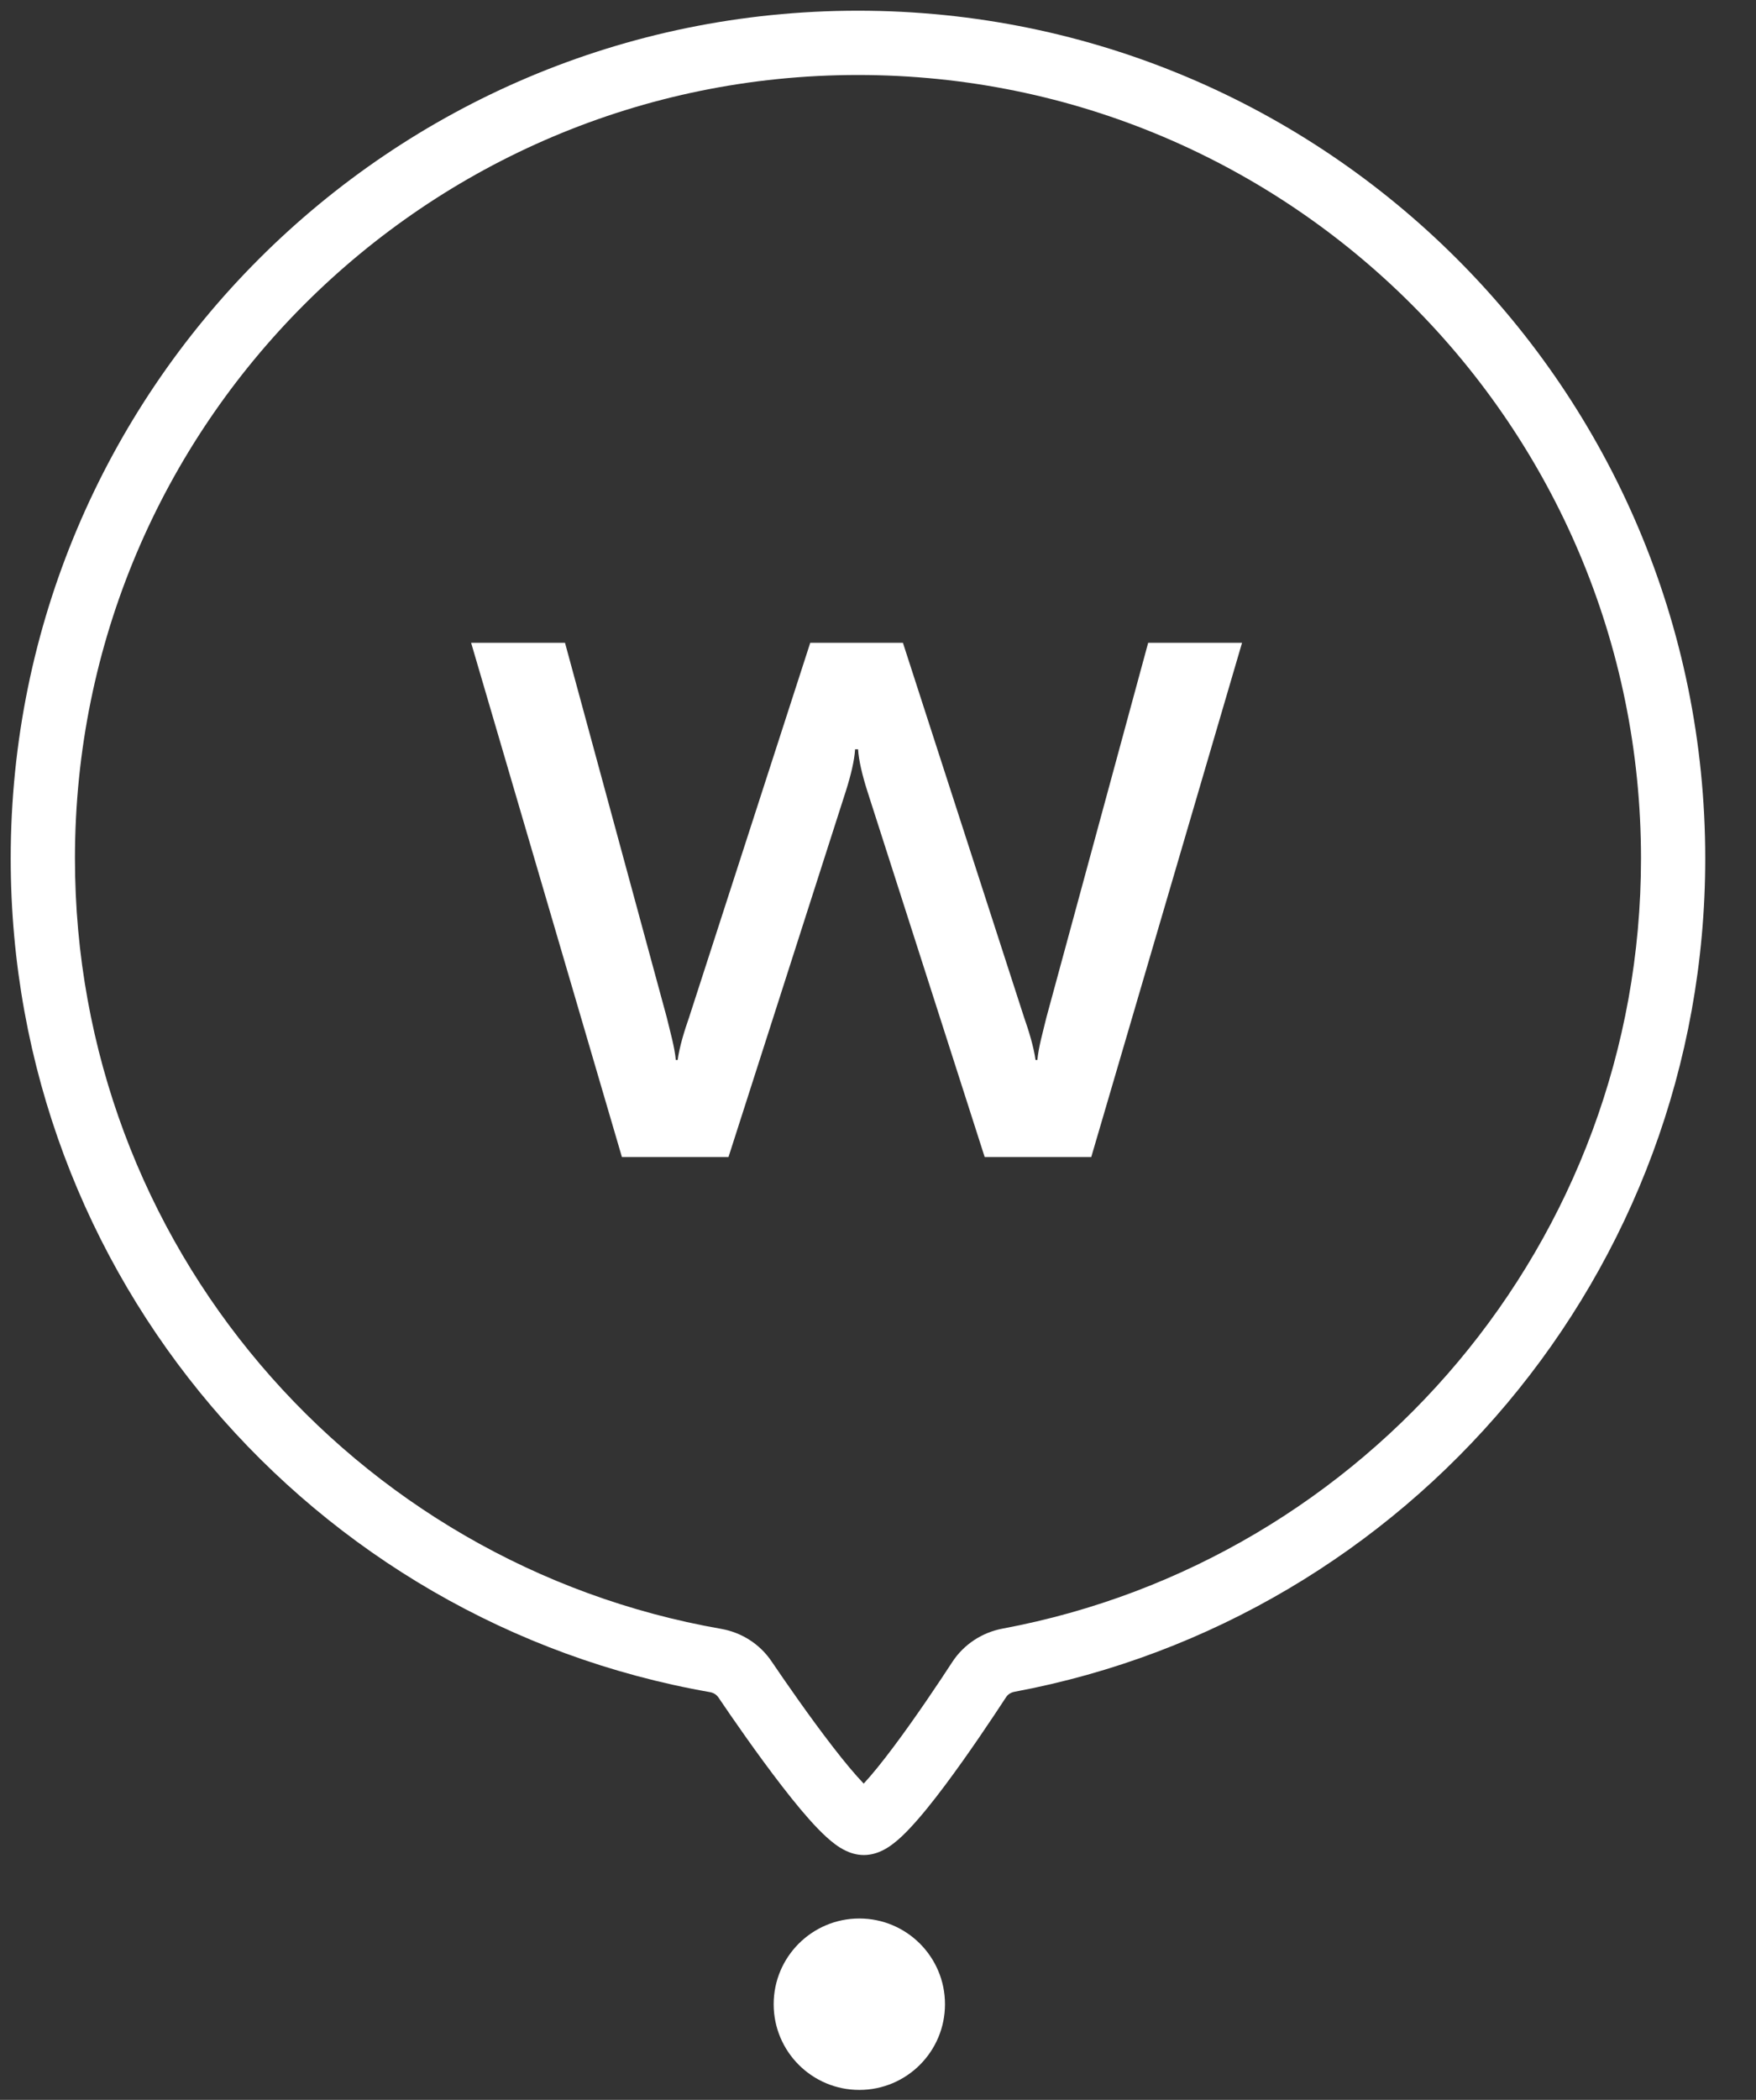
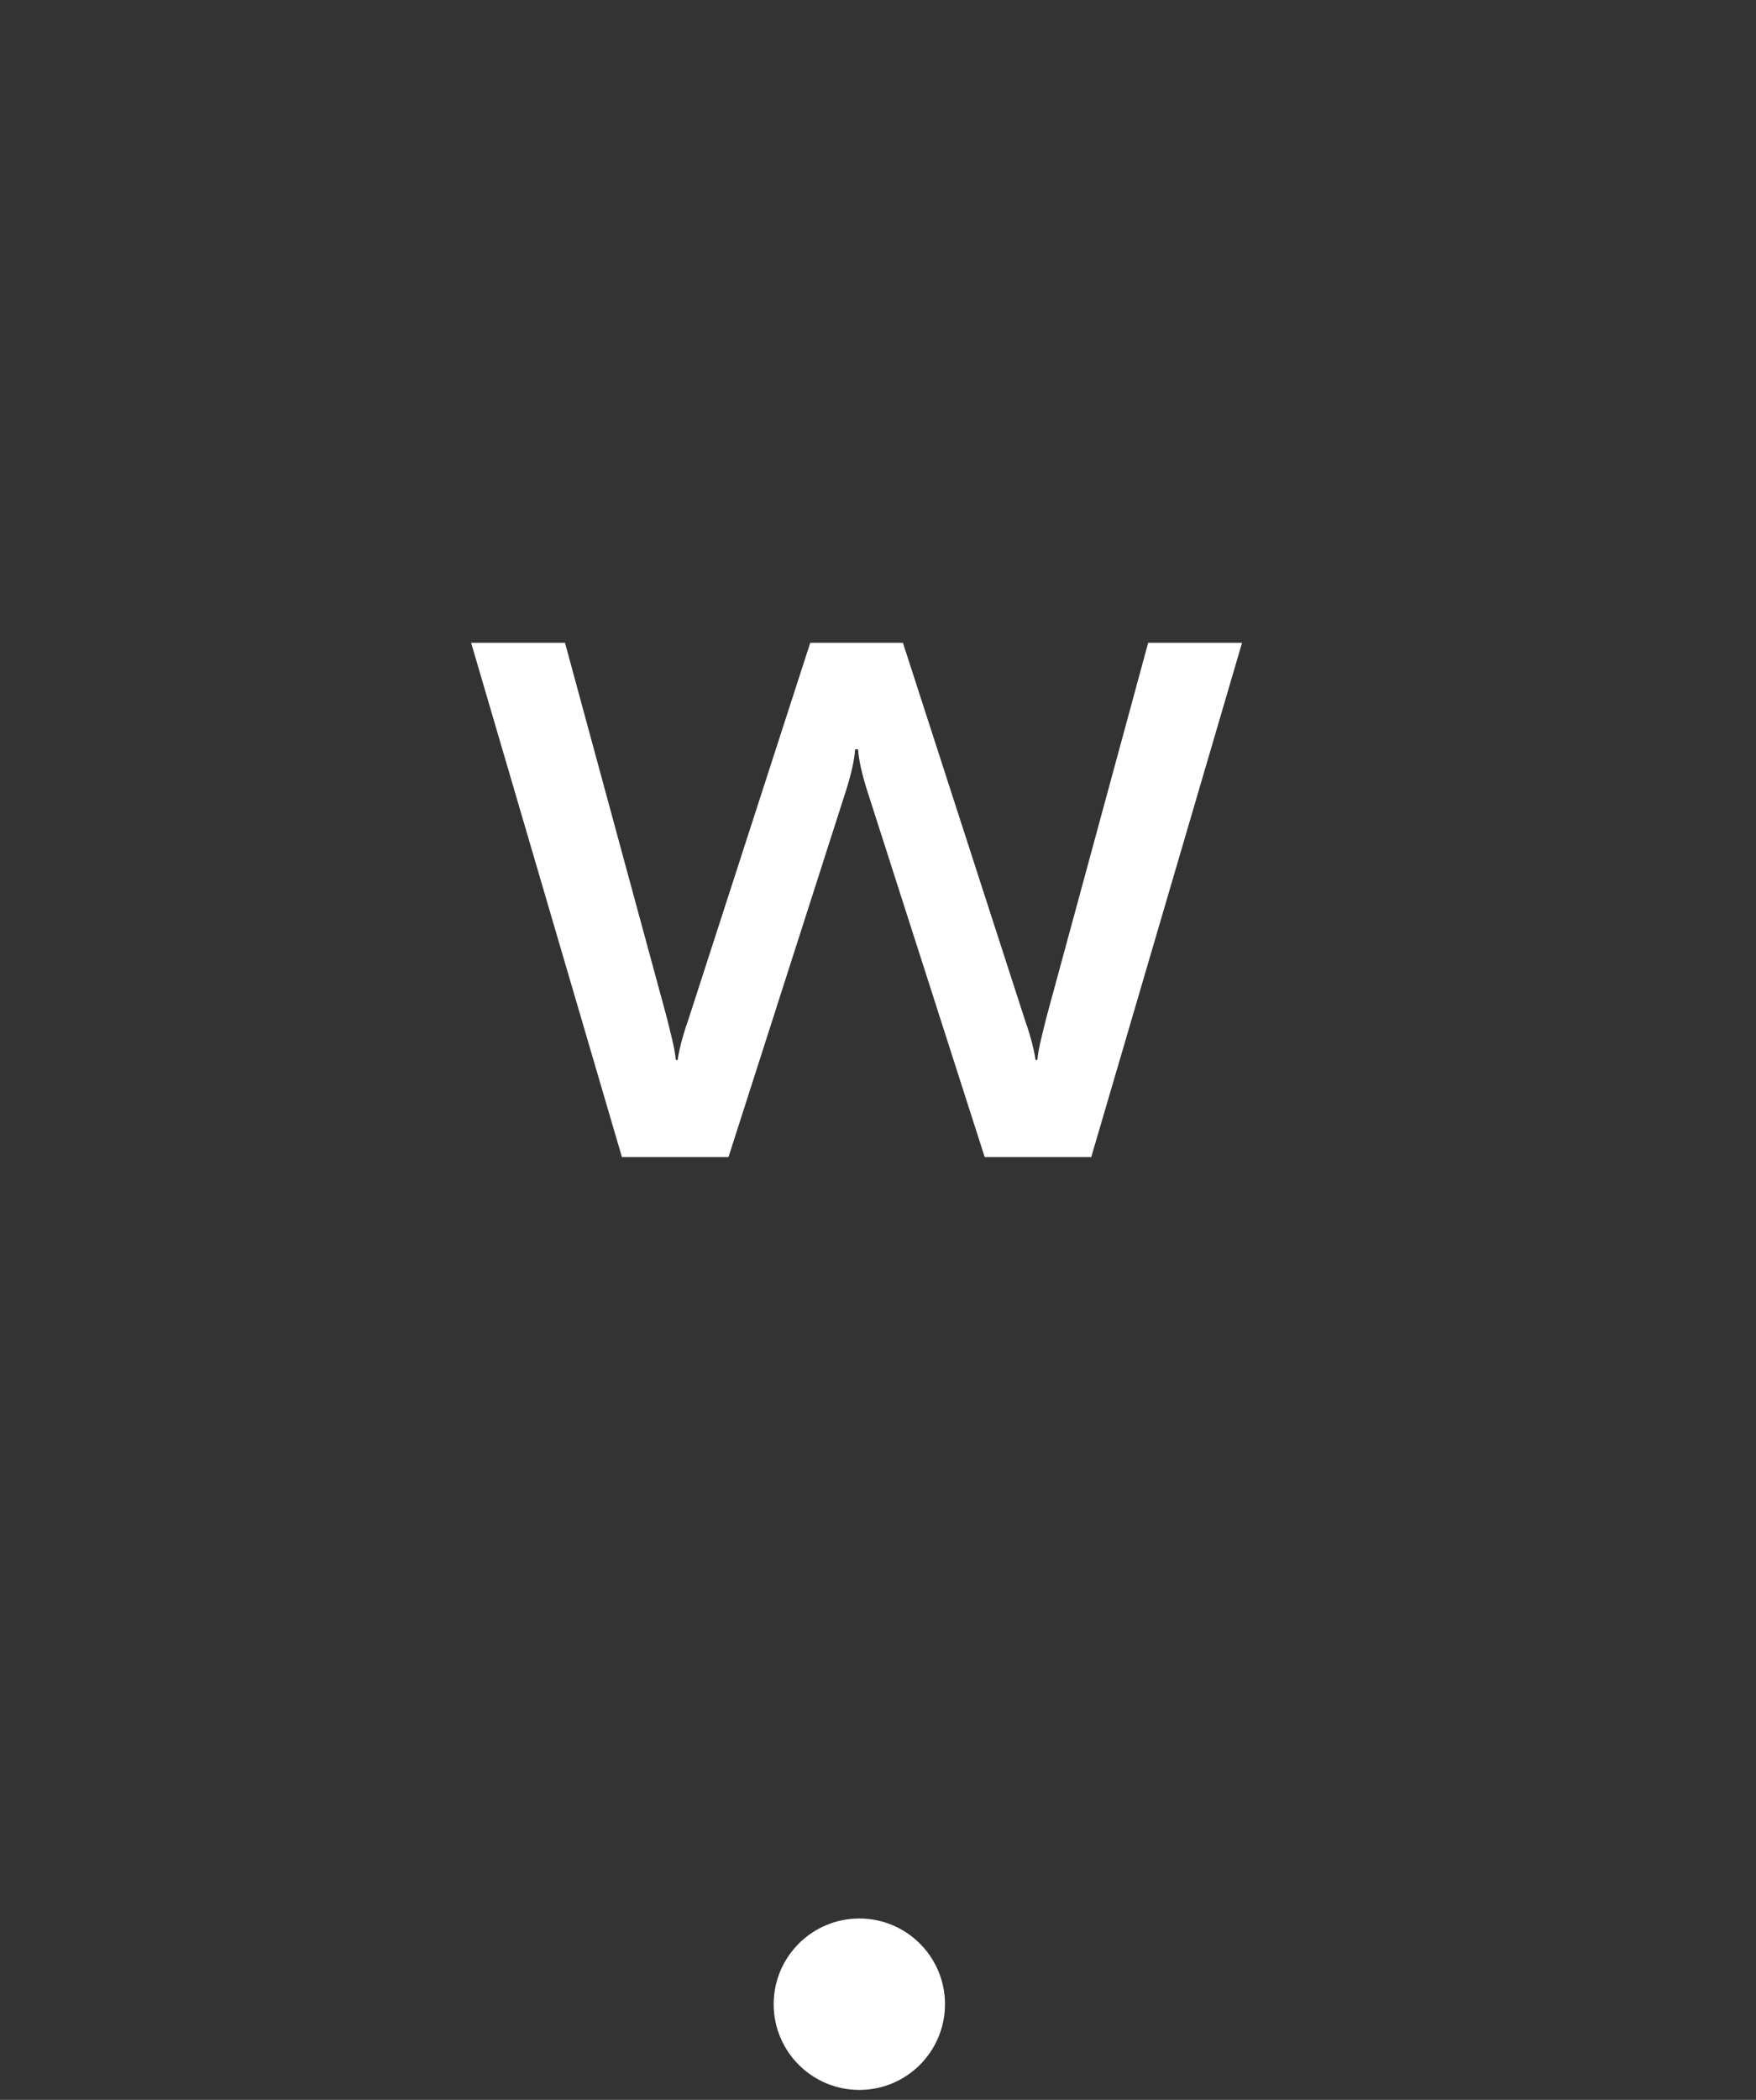
<svg xmlns="http://www.w3.org/2000/svg" width="41" height="49" viewBox="0 0 41 49" fill="none">
  <rect x="0" y="0" width="41" height="49" fill="#333333" stroke="none" />
  <path d="M22.064 46.768C22.064 47.873 21.169 48.768 20.064 48.768C18.96 48.768 18.064 47.873 18.064 46.768C18.064 45.664 18.96 44.768 20.064 44.768C21.169 44.768 22.064 45.664 22.064 46.768Z" fill="white" />
-   <path fill-rule="evenodd" clip-rule="evenodd" d="M20.032 1.75C9.935 1.75 1.75 9.935 1.75 20.032C1.75 29.046 8.253 36.507 16.836 38.009C17.309 38.091 17.738 38.359 18.014 38.767C18.339 39.246 18.908 40.068 19.448 40.765C19.716 41.112 19.965 41.411 20.166 41.62C20.36 41.412 20.599 41.115 20.857 40.771C21.38 40.074 21.927 39.255 22.234 38.784C22.505 38.368 22.935 38.092 23.41 38.003C31.893 36.419 38.315 28.975 38.315 20.032C38.315 9.935 30.129 1.75 20.032 1.75ZM0.25 20.032C0.25 9.107 9.107 0.25 20.032 0.25C30.958 0.25 39.815 9.107 39.815 20.032C39.815 29.71 32.866 37.764 23.685 39.478C23.599 39.494 23.53 39.542 23.49 39.604C23.177 40.082 22.61 40.934 22.057 41.671C21.783 42.037 21.499 42.392 21.244 42.662C21.119 42.796 20.982 42.928 20.844 43.031C20.774 43.084 20.689 43.141 20.591 43.187C20.5 43.23 20.352 43.287 20.17 43.287C19.988 43.287 19.841 43.231 19.751 43.188C19.654 43.143 19.569 43.087 19.5 43.036C19.361 42.933 19.223 42.803 19.095 42.671C18.835 42.403 18.544 42.049 18.262 41.684C17.692 40.948 17.102 40.095 16.773 39.608C16.732 39.548 16.663 39.501 16.578 39.486C7.29 37.861 0.25 29.787 0.25 20.032Z" fill="white" />
  <path d="M17.009 27L19.753 18.448C19.866 18.093 19.951 17.738 19.965 17.485H20.035C20.049 17.738 20.134 18.093 20.247 18.448L22.991 27H25.479L29 15H26.808L24.433 23.738C24.348 24.093 24.249 24.431 24.221 24.735H24.178C24.136 24.431 24.023 24.059 23.91 23.738L21.082 15H18.918L16.09 23.738C15.977 24.059 15.864 24.431 15.822 24.735H15.779C15.751 24.431 15.652 24.093 15.567 23.738L13.192 15H11L14.521 27H17.009Z" fill="white" />
</svg>